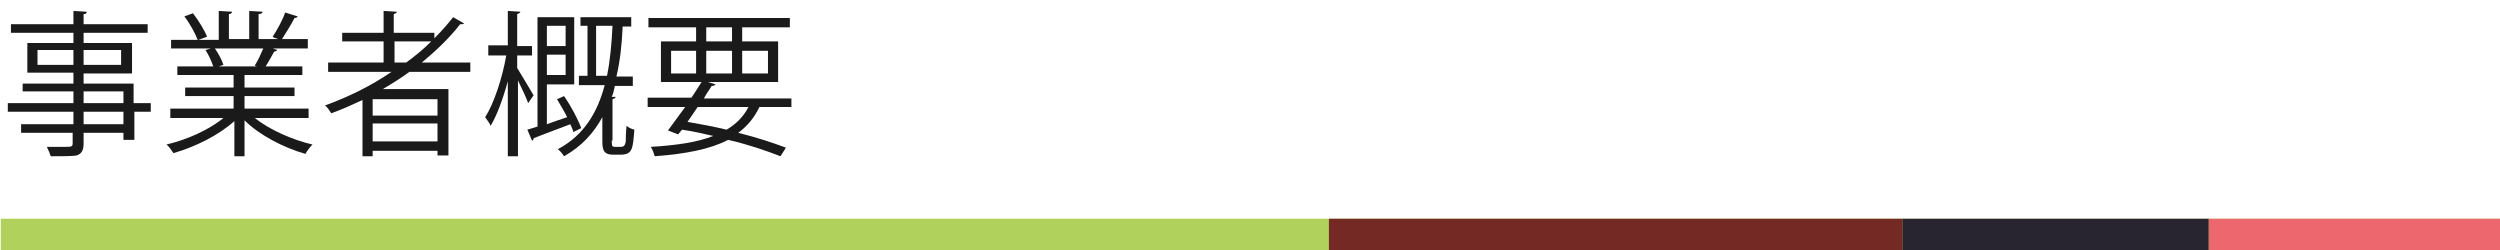
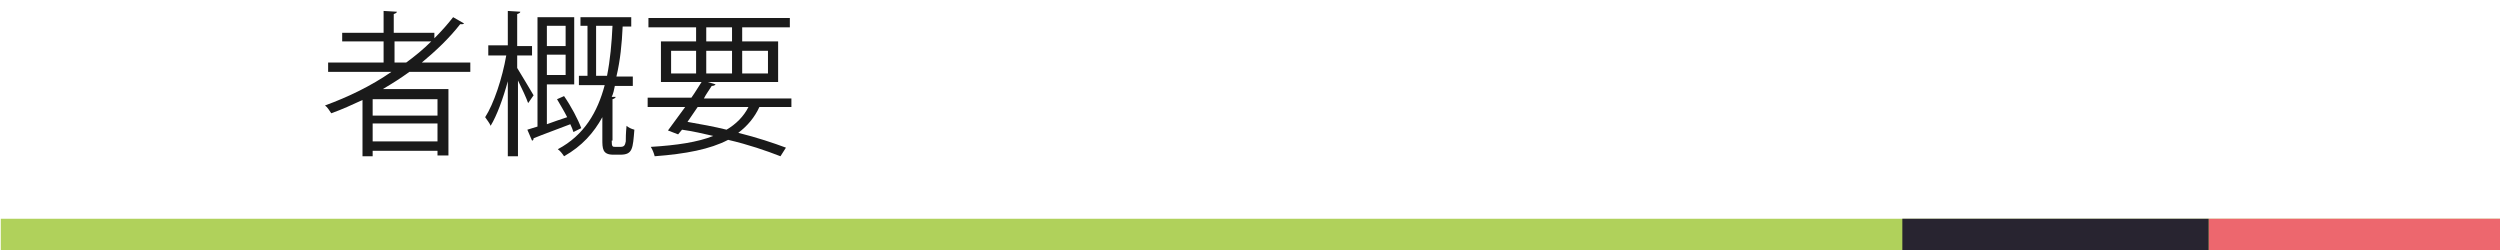
<svg xmlns="http://www.w3.org/2000/svg" version="1.1" id="レイヤー_1" x="0px" y="0px" width="320px" height="32px" viewBox="0 0 320 32" style="enable-background:new 0 0 320 32;" xml:space="preserve">
  <style type="text/css">
	.st0{fill:#1A1A1A;}
	.st1{fill:#B0D15B;}
	.st2{fill:#ED676E;}
	.st3{fill:#282430;}
	.st4{fill:#742924;}
</style>
  <g>
    <g>
-       <path class="st0" d="M19.3,13.2v1.1h-2.1v3.6h-1.4V17h-5.1v1.4c0,0.9-0.3,1.3-0.9,1.5C9.2,20,8.2,20,6.5,20    c-0.1-0.3-0.3-0.8-0.5-1.2c0.7,0,1.5,0,2,0c1.2,0,1.3,0,1.3-0.5V17H2.7v-1.1h6.7v-1.6H1v-1.1h8.4v-1.5H2.9v-1h6.5V9.3H3.5V5.5h5.9    V4.2h-8V3.1h8V1.4l1.7,0.1c0,0.2-0.1,0.3-0.4,0.3v1.3h8.2v1.1h-8.2v1.3h6.2v3.9h-6.2v1.3h6.4v2.5H19.3z M4.8,8.3h4.6V6.4H4.8V8.3z     M15.5,6.4h-4.8v1.9h4.8V6.4z M10.7,11.7v1.5h5.1v-1.5H10.7z M15.8,15.9v-1.6h-5.1v1.6H15.8z" />
-       <path class="st0" d="M39.5,15.1h-6.9c1.9,1.5,4.8,2.8,7.4,3.4c-0.3,0.3-0.7,0.8-0.9,1.2c-2.8-0.8-5.9-2.4-7.8-4.3V20h-1.3v-4.5    c-2,1.8-5,3.3-7.8,4.1c-0.2-0.3-0.6-0.9-0.9-1.1c2.6-0.6,5.5-1.9,7.3-3.4h-6.8v-1.2h8.1v-1.6h-6.2v-1.1h6.2V9.6h-7.2V8.5h4.6    c-0.2-0.6-0.6-1.5-1-2.1L27,6.2h-5.1V5.1h3.4c-0.3-0.8-1-2.1-1.7-3l1.1-0.4c0.7,0.9,1.5,2.2,1.8,3l-1.1,0.4H28V1.4l1.7,0.1    c0,0.2-0.2,0.3-0.4,0.3v3.2h2.6V1.4l1.7,0.1c0,0.2-0.2,0.3-0.5,0.3v3.2h2.5c-0.3-0.1-0.6-0.2-0.7-0.3c0.6-0.9,1.3-2.2,1.6-3.1    l1.6,0.5c0,0.1-0.2,0.2-0.4,0.2c-0.4,0.8-1.1,1.9-1.6,2.7h3.3v1.2h-4.5l0.6,0.2c-0.1,0.1-0.2,0.2-0.4,0.2    c-0.3,0.5-0.7,1.3-1.1,1.9h4.7v1.1h-7.4v1.6h6.4v1.1h-6.4v1.6h8.2V15.1z M32.6,8.4c0.4-0.6,0.8-1.5,1.1-2.2h-6.2    c0.5,0.7,0.9,1.5,1.1,2.1L28,8.5h4.9L32.6,8.4z" />
      <path class="st0" d="M60.2,9.2h-7.8c-1.1,0.8-2.2,1.5-3.4,2.2h8.4v8.5H56v-0.6h-8.3V20h-1.3v-7.2c-1.3,0.6-2.6,1.2-4,1.7    c-0.2-0.3-0.5-0.8-0.8-1c3-1.1,5.9-2.5,8.5-4.3H42V8h7.1V5.3h-5.3V4.2h5.3V1.4l1.7,0.1c0,0.1-0.1,0.2-0.4,0.3v2.4h5.2v0.7    C56.5,4,57.3,3.1,58,2.2L59.4,3c-0.1,0.1-0.2,0.1-0.3,0.1c-0.1,0-0.1,0-0.2,0C57.5,4.9,55.8,6.5,54,8h6.2V9.2z M56,14.8v-2.1h-8.3    v2.1H56z M47.8,18.1H56v-2.3h-8.3V18.1z M50.5,8h1.5c1.1-0.8,2.2-1.7,3.2-2.7h-4.7V8z" />
      <path class="st0" d="M66.2,8.7c0.5,0.8,1.8,3,2.1,3.5l-0.7,1c-0.2-0.6-0.8-1.9-1.3-2.9v9.7H65v-9.6c-0.6,2.2-1.4,4.4-2.2,5.7    c-0.1-0.3-0.5-0.8-0.7-1.1c1.1-1.7,2.2-5,2.7-7.9h-2.3V5.8H65V1.4l1.6,0.1c0,0.1-0.1,0.2-0.4,0.3v4.1h1.9v1.2h-1.9V8.7z     M72.2,12.3c0.9,1.3,1.8,3,2.2,4.1l-1,0.5c-0.1-0.3-0.2-0.6-0.4-1c-1.8,0.7-3.5,1.3-4.7,1.8c0,0.2-0.1,0.3-0.2,0.3l-0.6-1.4    l1.3-0.4V2.2h4.7v8.6H70v5.1c0.8-0.3,1.7-0.6,2.6-0.9c-0.4-0.8-0.9-1.6-1.3-2.3L72.2,12.3z M72.4,3.3H70v2.6h2.4V3.3z M70,9.6h2.4    V7H70V9.6z M78.3,18c0,0.8,0.1,0.8,0.5,0.8h0.6c0.5,0,0.6-0.2,0.7-0.7c0-0.3,0-1.1,0.1-2c0.2,0.2,0.6,0.4,1,0.5    C81,19,81,19.8,79.4,19.8h-0.9c-1.4,0-1.4-0.8-1.4-2V15c-1.1,2-2.6,3.7-4.9,5c-0.2-0.3-0.5-0.7-0.8-0.9c3.4-1.8,5.1-4.8,6-8.2    h-3.3V9.7h1.1V3.3h-0.9V2.2h6.5v1.2h-1.1c-0.1,2.2-0.3,4.3-0.8,6.4h2.1v1.2h-2.3c-0.1,0.5-0.2,1-0.4,1.4l0.5,0    c0,0.1-0.1,0.2-0.4,0.3V18z M76.3,9.7h1.4c0.4-2,0.6-4.2,0.7-6.4h-2.1V9.7z" />
      <path class="st0" d="M101.3,13.7h-4.1c-0.6,1.3-1.5,2.4-2.7,3.3c2.4,0.6,4.5,1.3,6.1,1.9L99.9,20c-1.8-0.7-4.1-1.5-6.7-2.1    c-2.3,1.2-5.4,1.8-9.4,2.1c-0.1-0.4-0.3-0.9-0.5-1.2c3.3-0.2,6-0.6,8-1.4c-1.3-0.3-2.6-0.6-4-0.8l-0.5,0.6l-1.3-0.5    c0.6-0.8,1.4-1.9,2.2-3h-4.8v-1.2h5.6c0.5-0.7,0.9-1.4,1.3-2h-5.2V5.3h4.5V3.5H83V2.3h18.1v1.2H95v1.8h4.6v5.2h-9l1,0.3    c-0.1,0.1-0.2,0.2-0.5,0.2c-0.3,0.5-0.7,1-1,1.6h11.2V13.7z M85.9,6.5v2.9h3.2V6.5H85.9z M89.3,13.7c-0.4,0.6-0.9,1.3-1.3,1.9    c1.7,0.3,3.4,0.6,5,1c1.2-0.7,2.2-1.7,2.8-2.9H89.3z M90.4,3.5v1.8h3.3V3.5H90.4z M90.4,9.4h3.3V6.5h-3.3V9.4z M98.3,6.5H95v2.9    h3.3V6.5z" />
    </g>
  </g>
  <g>
    <rect x="0.1" y="28" class="st1" width="321.8" height="4" />
    <rect x="282.7" y="28" class="st2" width="39.2" height="4" />
    <rect x="243.5" y="28" class="st3" width="39.2" height="4" />
-     <rect x="170.1" y="28" class="st4" width="73.4" height="4" />
  </g>
</svg>